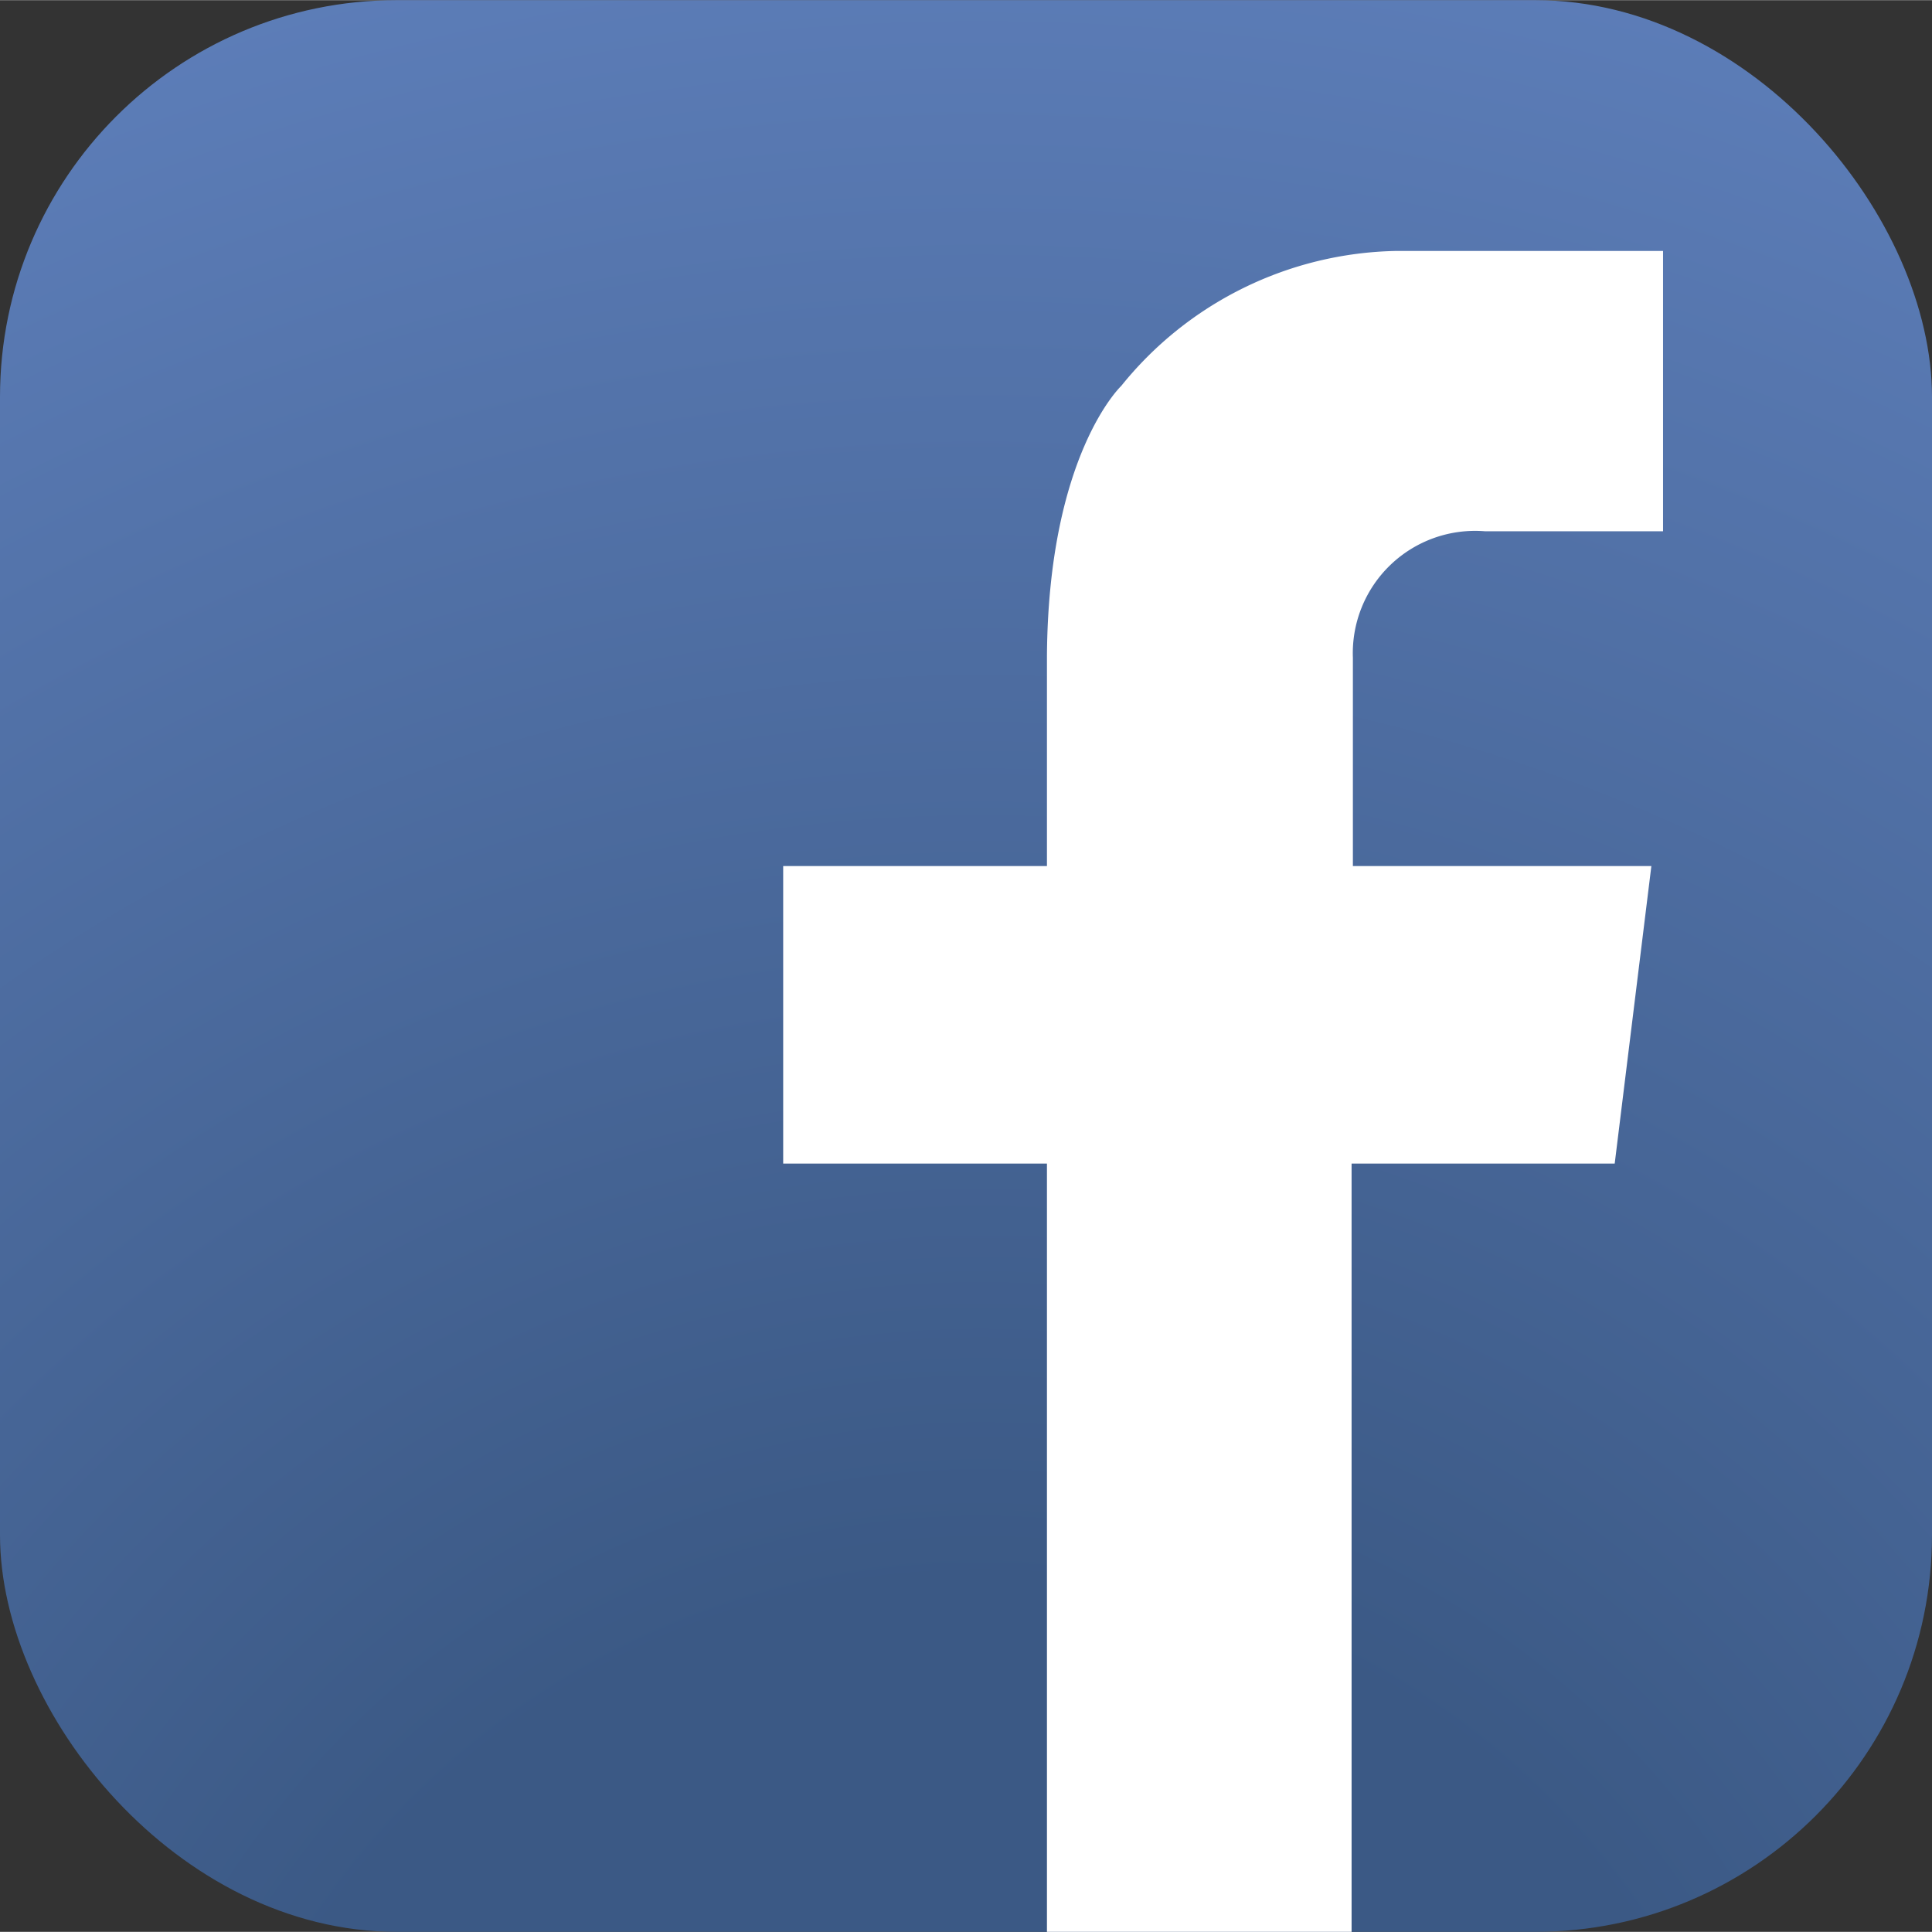
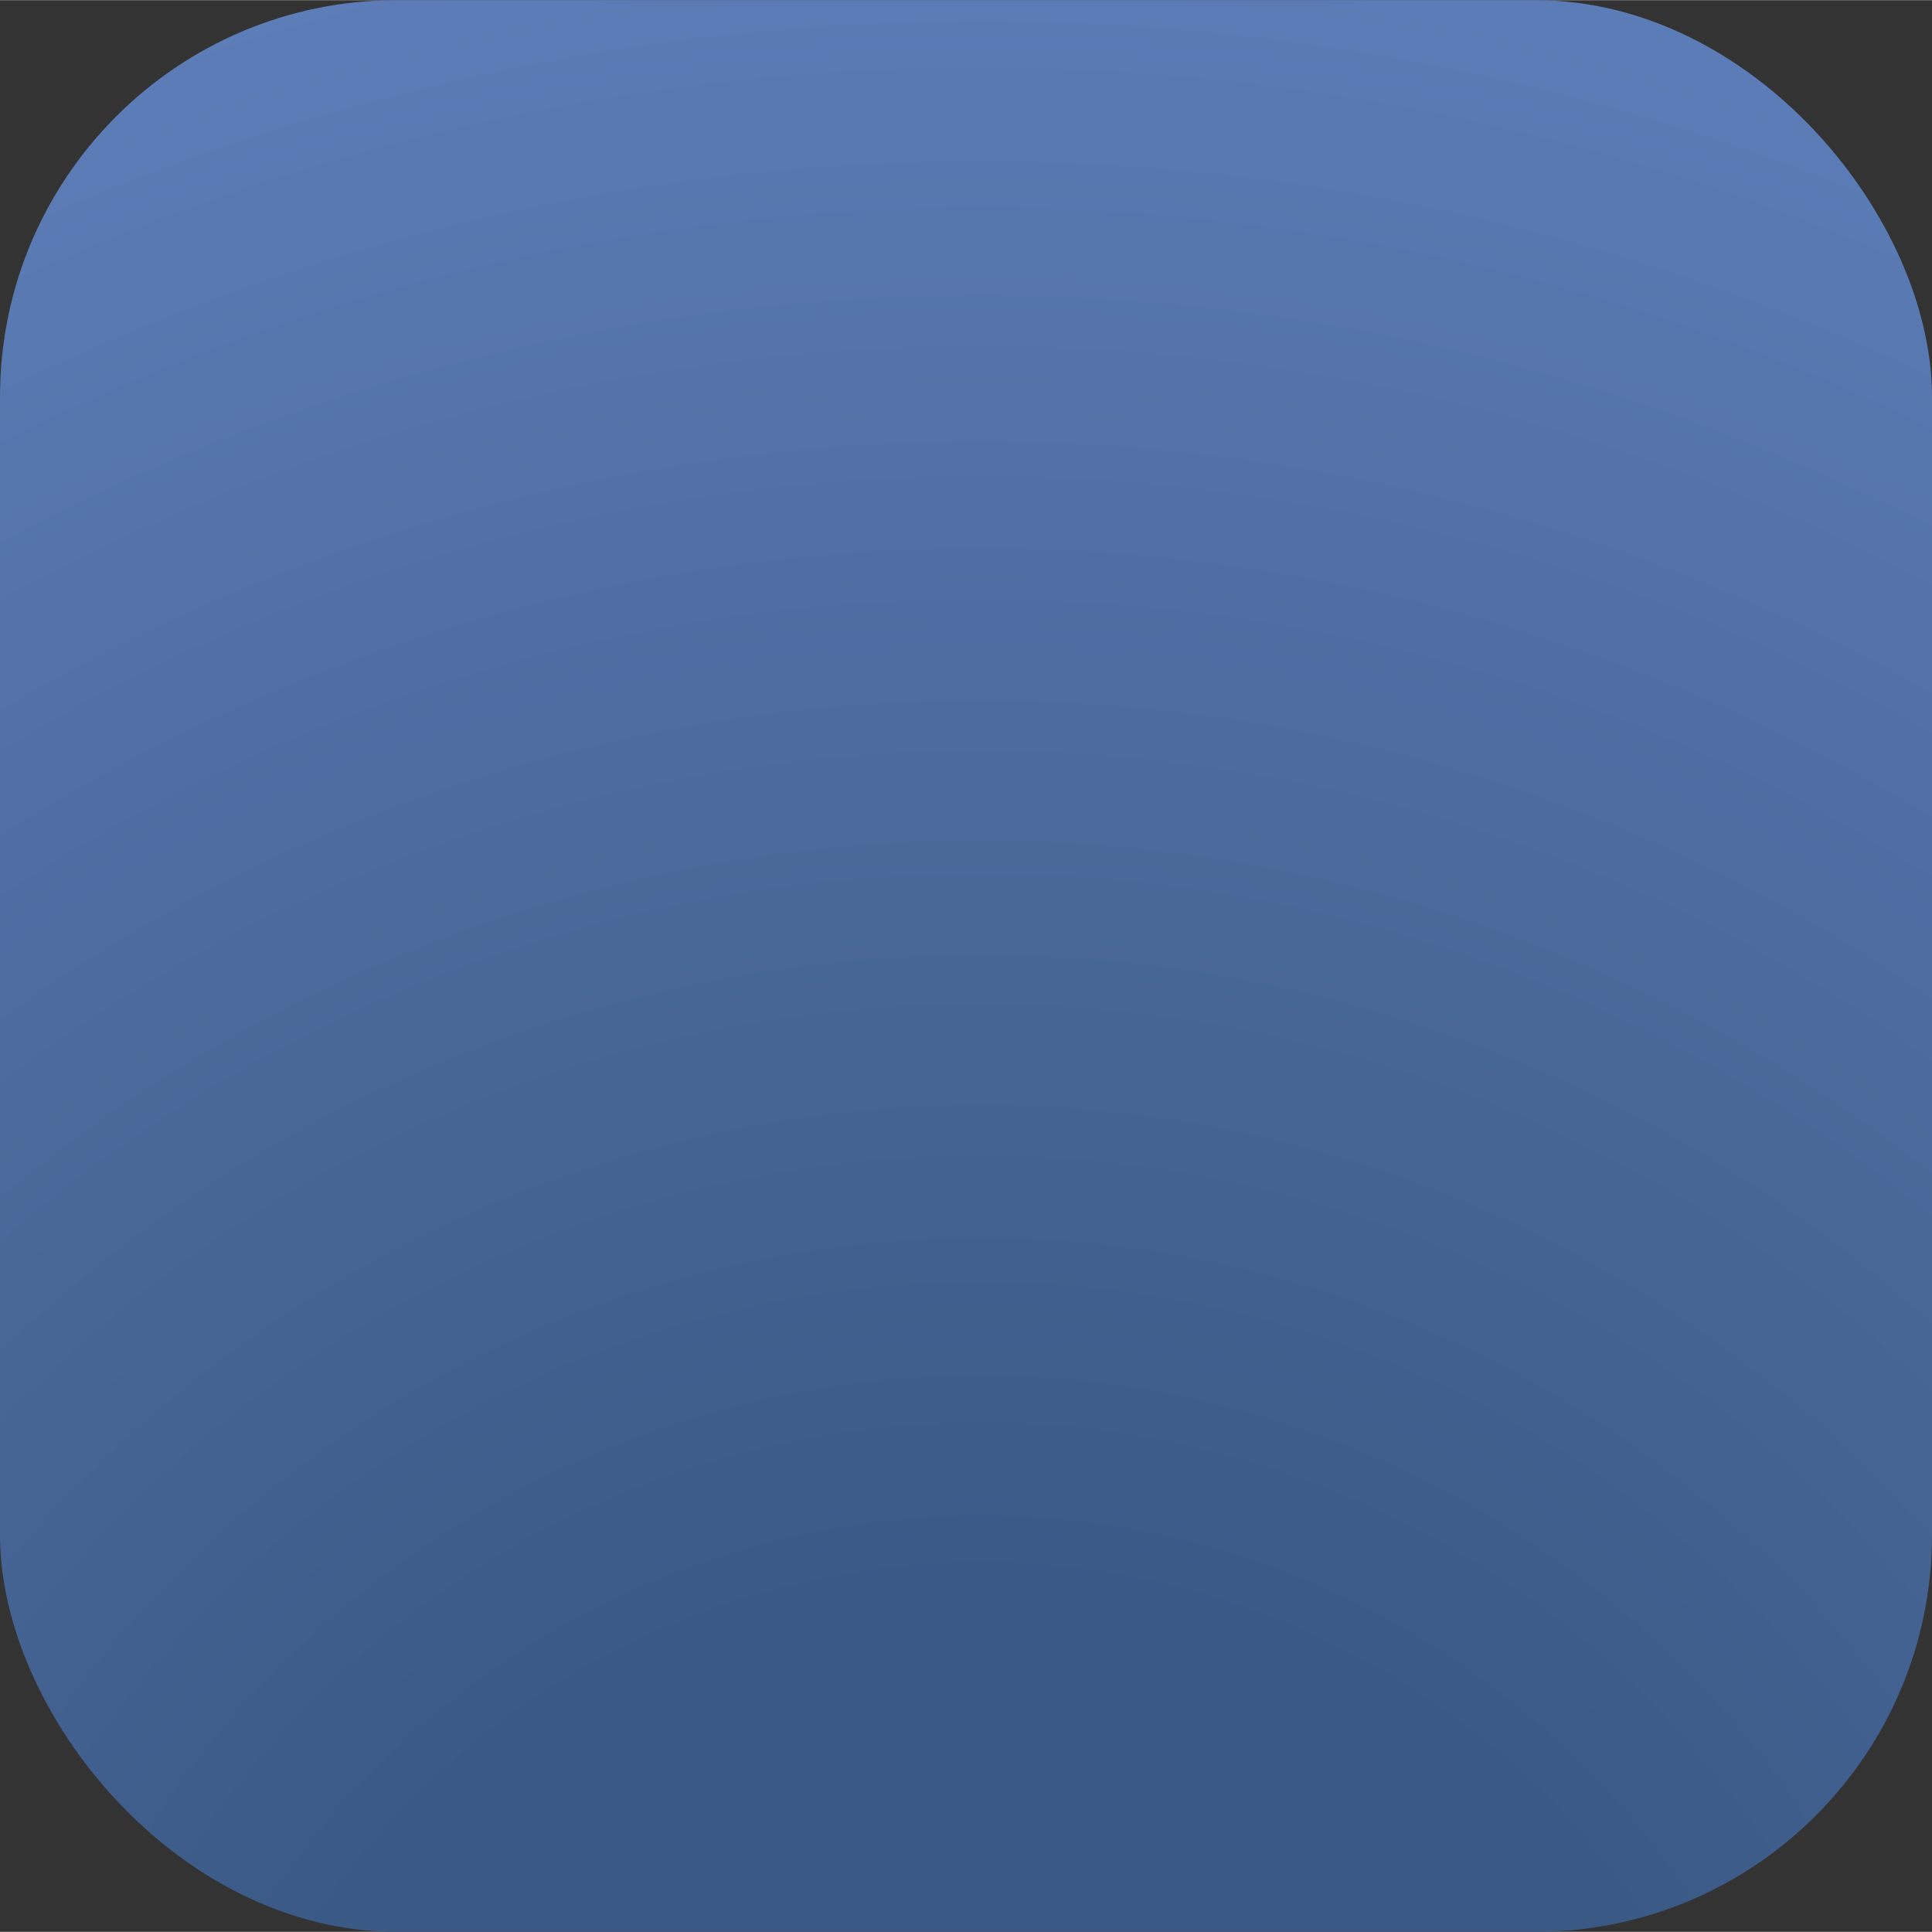
<svg xmlns="http://www.w3.org/2000/svg" id="レイヤー_1" data-name="レイヤー 1" viewBox="0 0 59.55 59.54" width="60" height="60">
  <rect x="0" y="0" width="59.55" height="59.54" fill="#333333" stroke="none" />
  <defs>
    <radialGradient id="radial-gradient" cx="30.23" cy="72.93" r="80.2" gradientUnits="userSpaceOnUse">
      <stop offset="0" stop-color="#3b5985" />
      <stop offset="0.3" stop-color="#3b5985" />
      <stop offset="1" stop-color="#5f80bc" />
    </radialGradient>
  </defs>
  <rect width="59.55" height="59.54" rx="12.23" style="fill:url(#radial-gradient)" />
-   <path d="M314,407.1h5.49v-8.64h-8.23a11.14,11.14,0,0,0-8.47,4.16s-2.25,2.12-2.29,8.33h0v6.47h-8.13v9.17h8.13v23.68h9.39V426.59H318l1.13-9.17h-9.2V411h0A3.77,3.77,0,0,1,314,407.1Z" transform="translate(-268.23 -390.73)" style="fill:#fff" />
</svg>